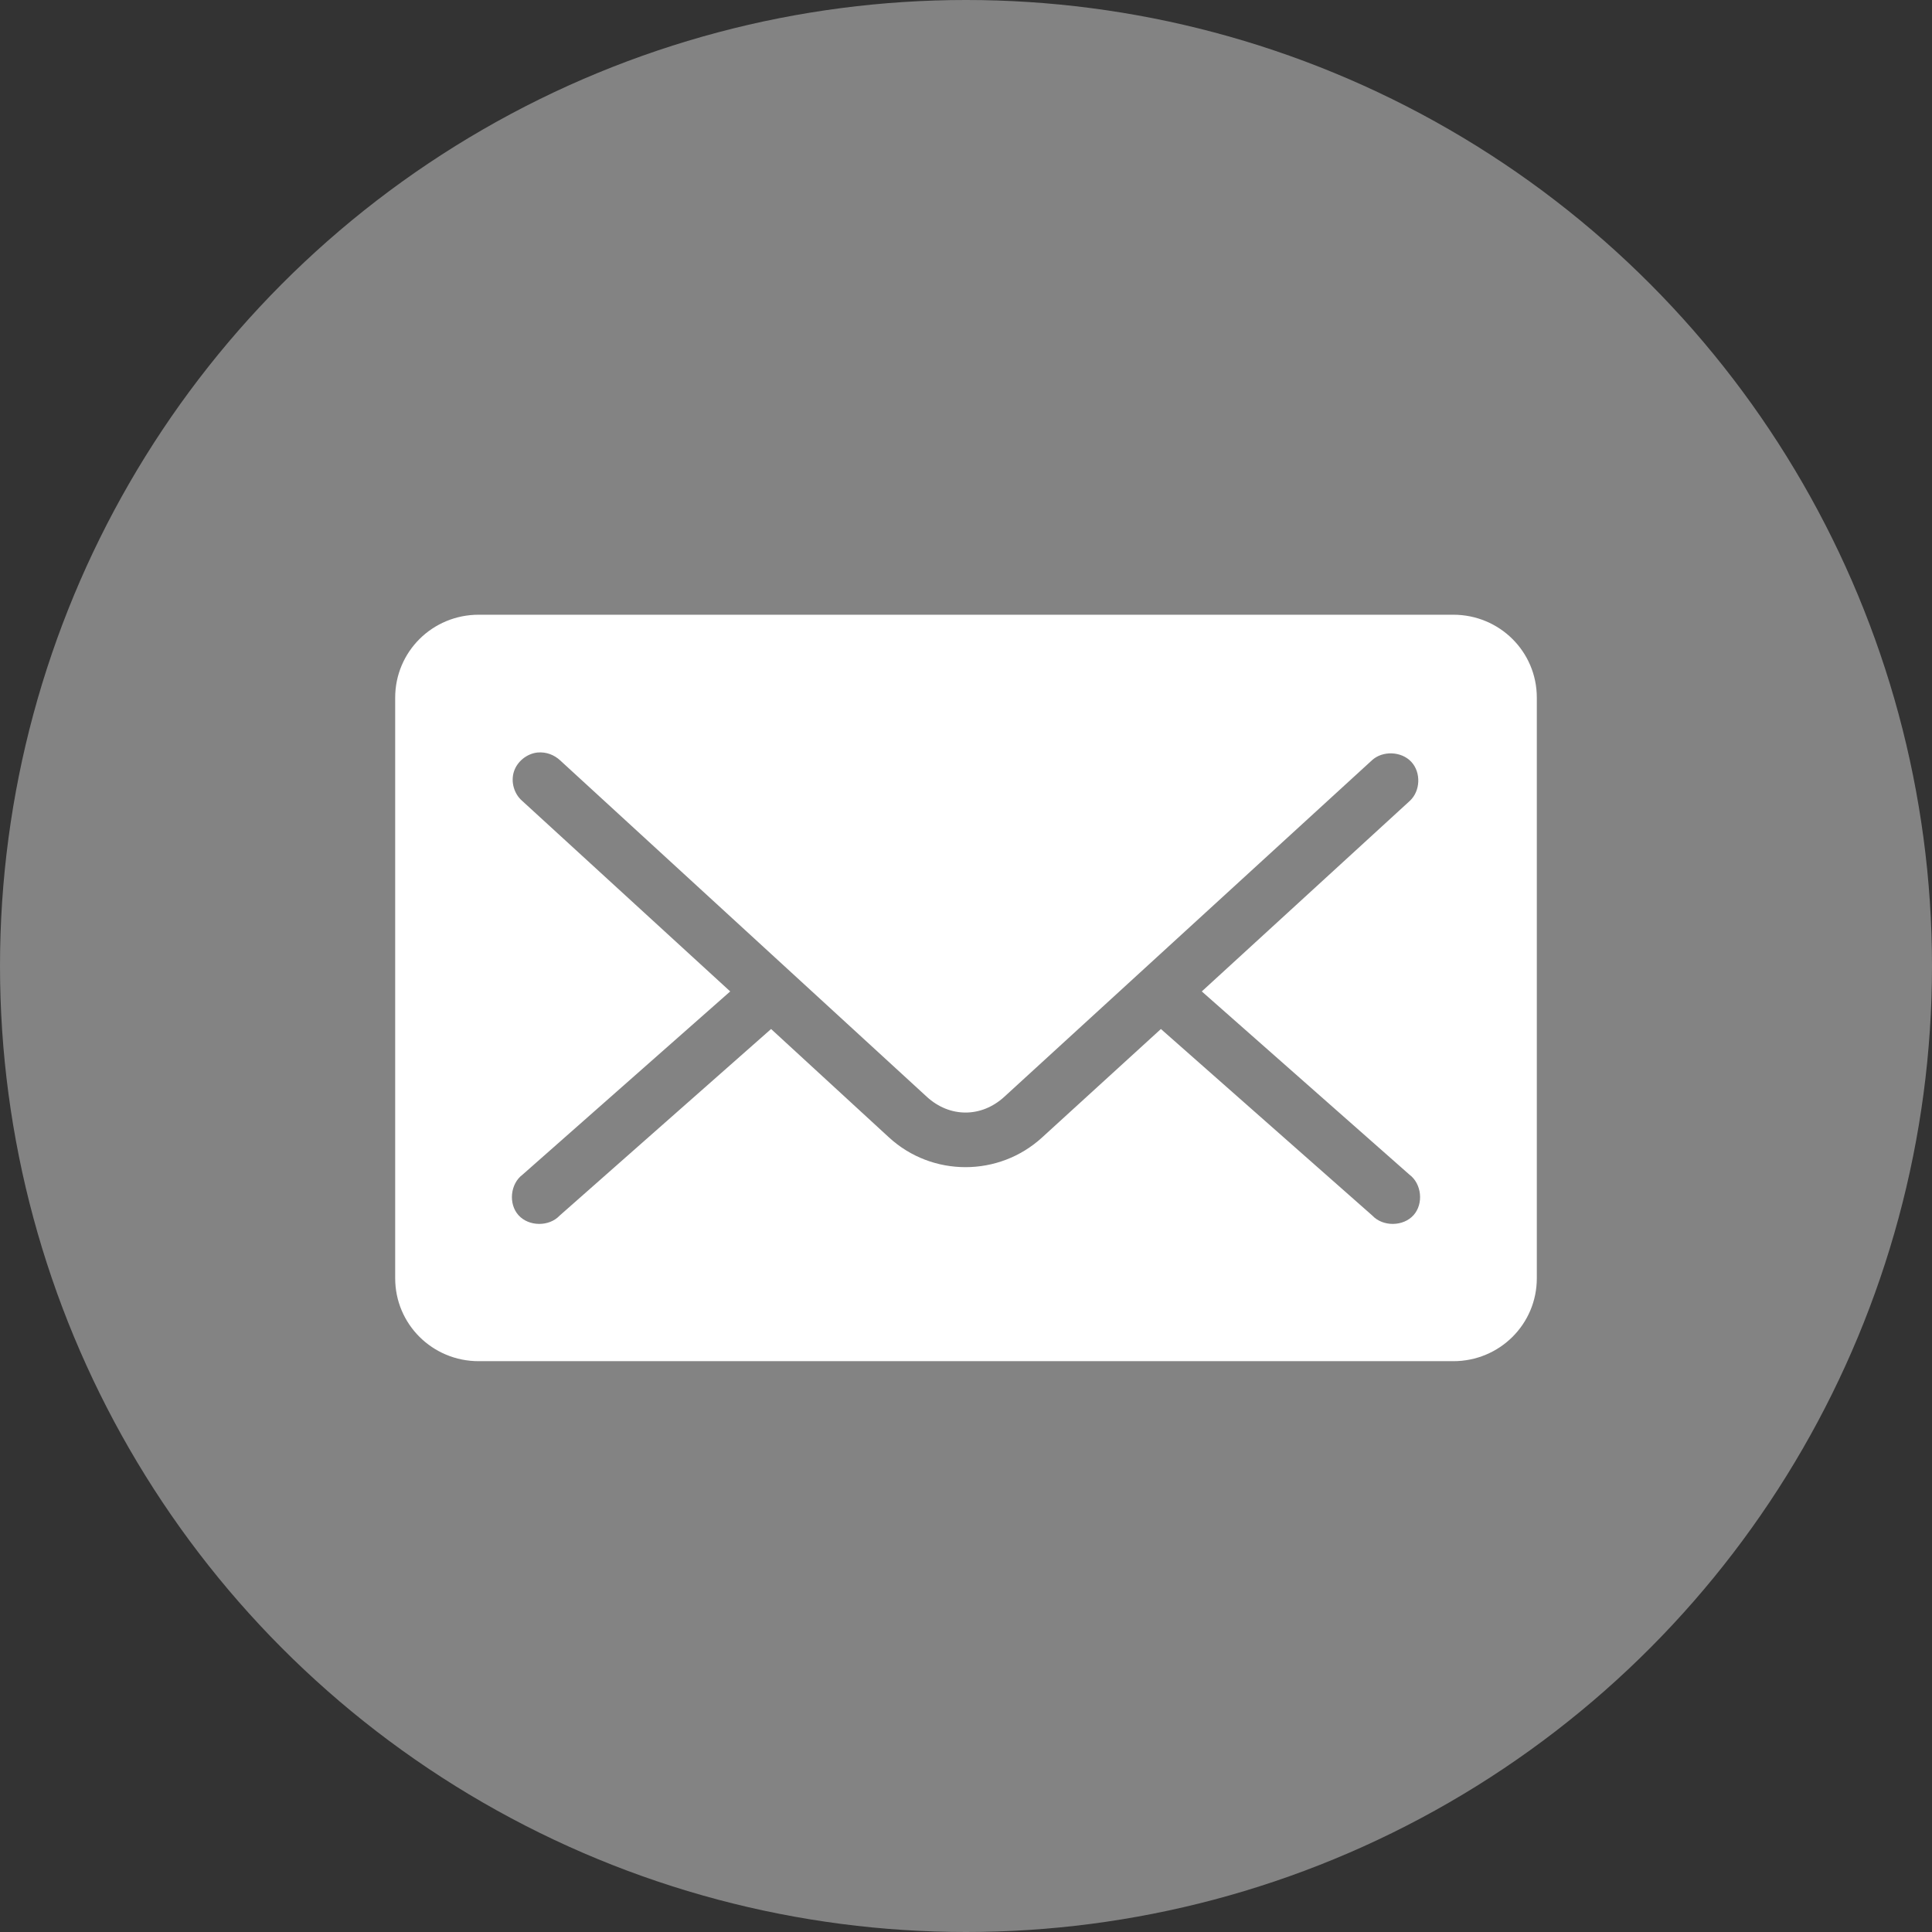
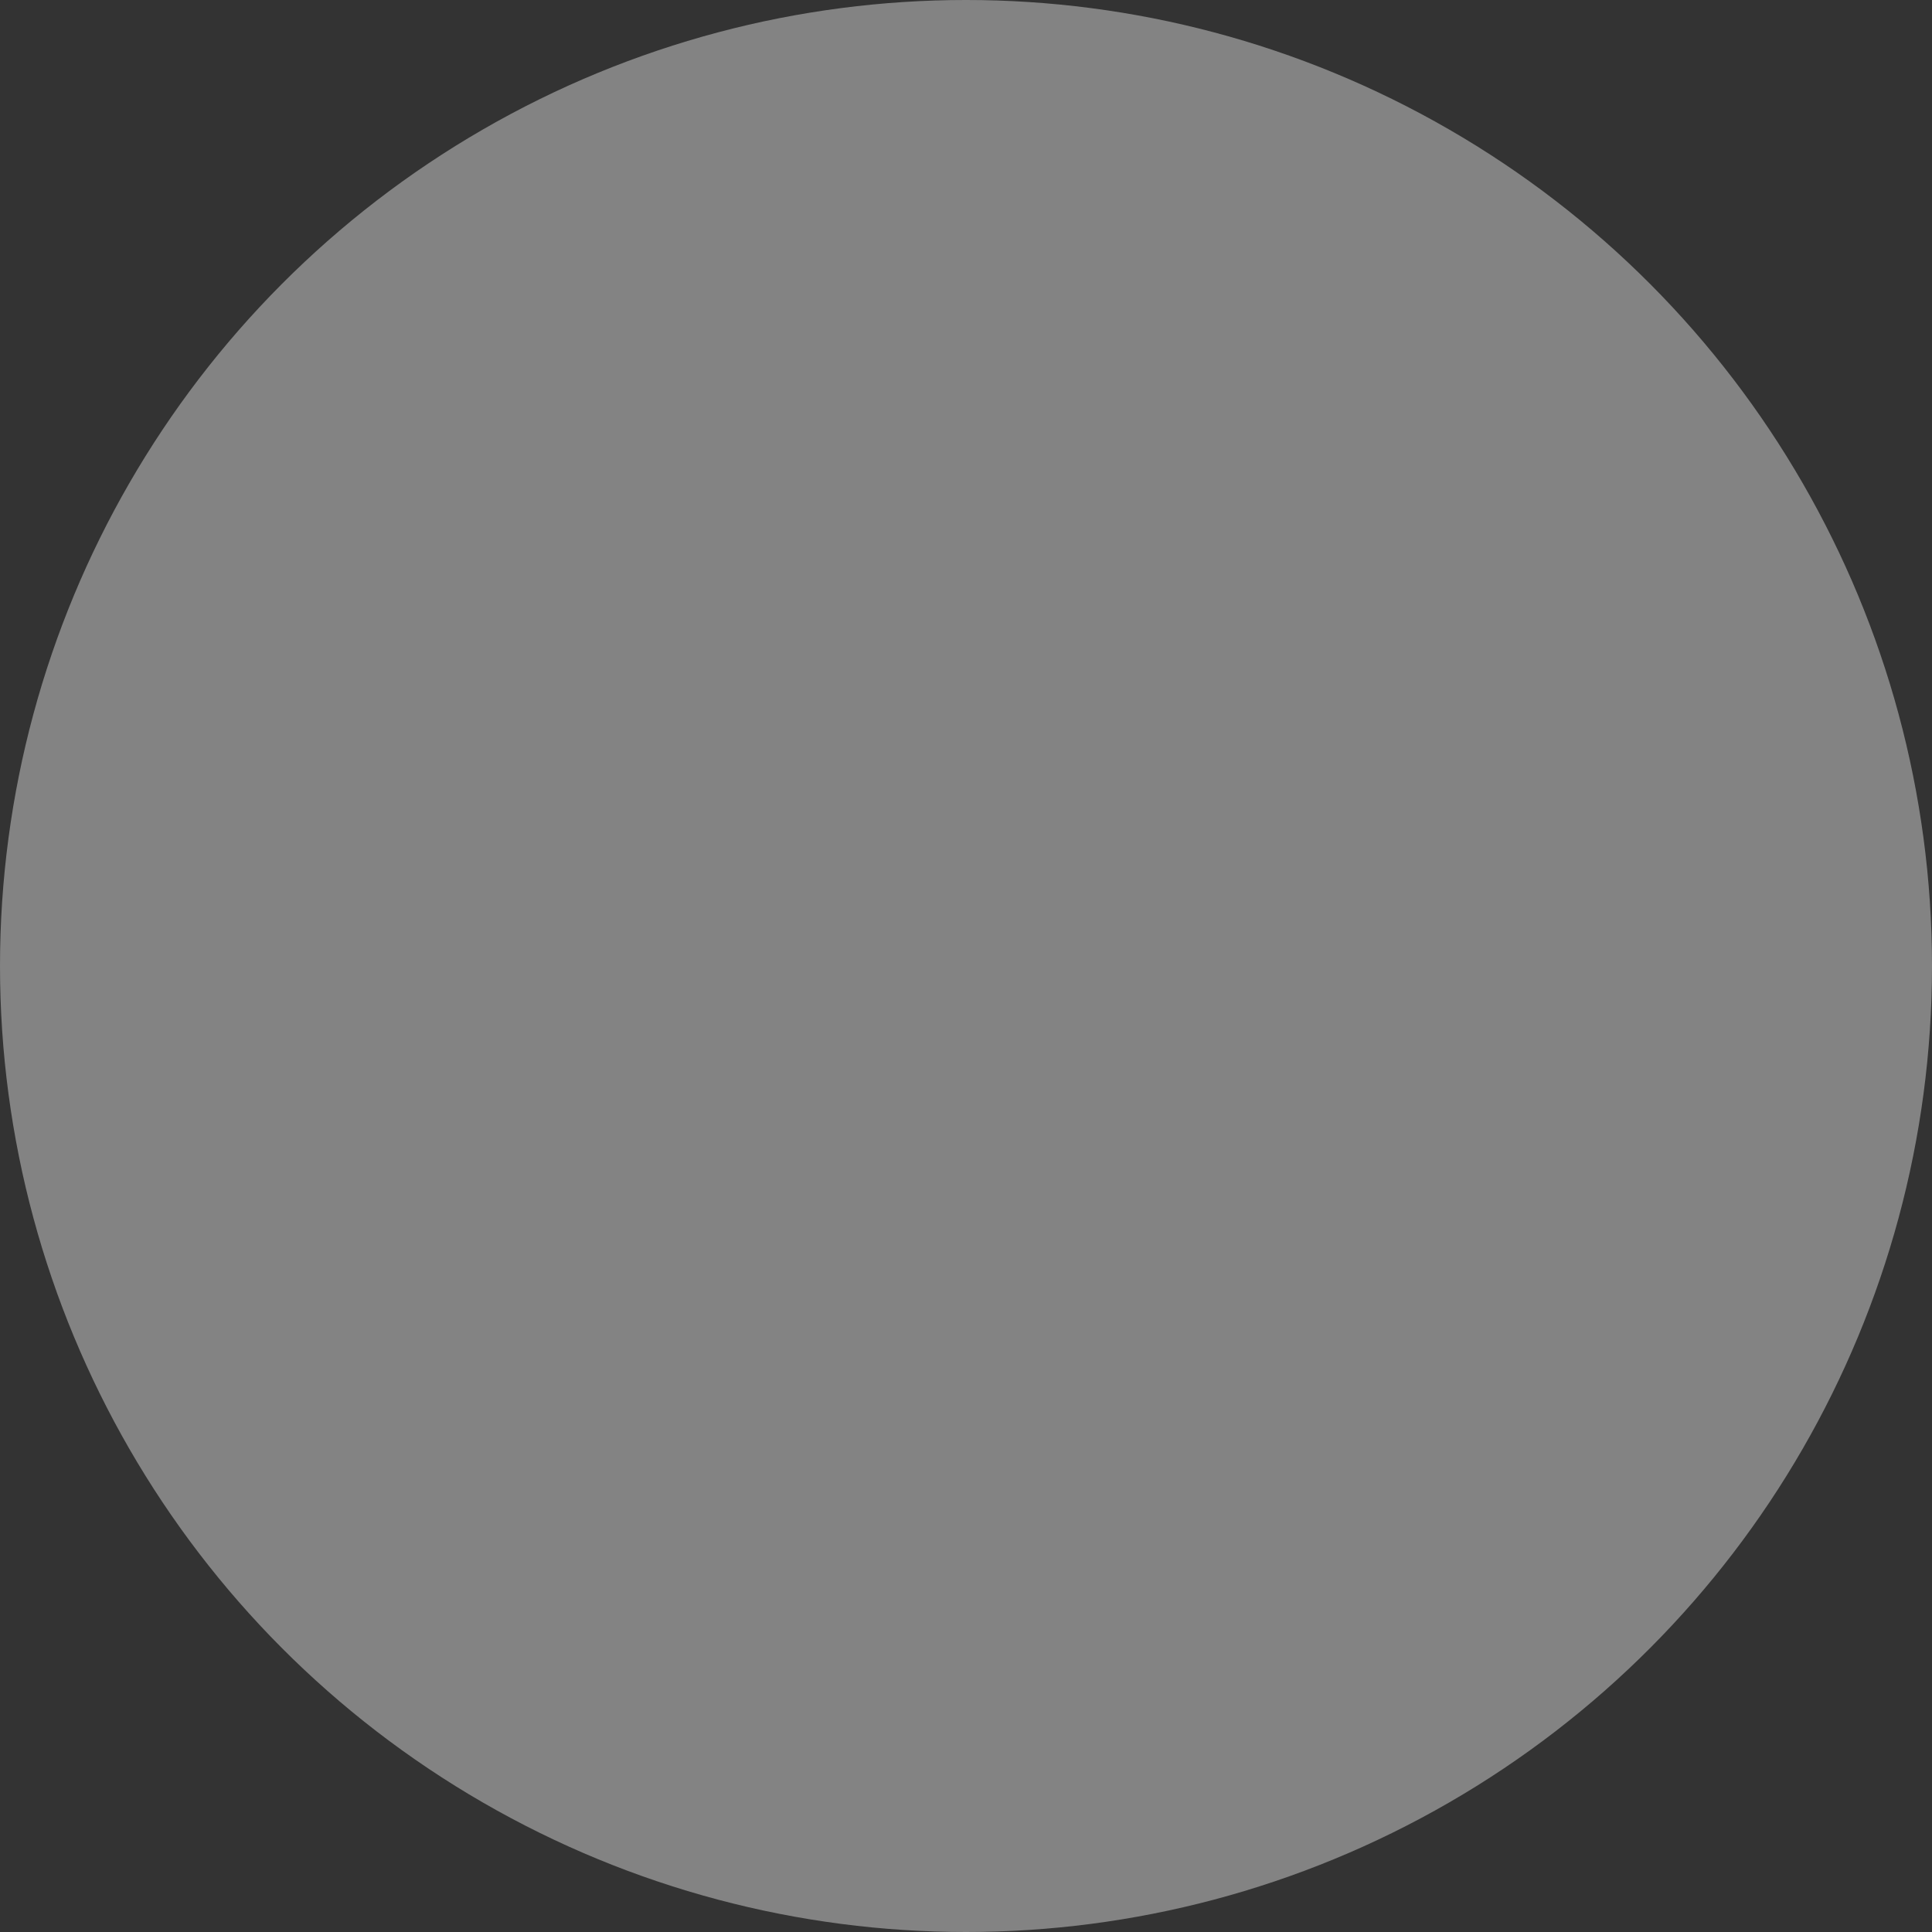
<svg xmlns="http://www.w3.org/2000/svg" width="44px" height="44px" viewBox="0 0 44 44" version="1.1">
  <rect x="0" y="0" width="44" height="44" fill="#333333" stroke="none" />
  <title>Email</title>
  <desc>Created with Sketch.</desc>
  <defs />
  <g id="Recipe-Page" stroke="none" stroke-width="1" fill="none" fill-rule="evenodd">
    <g id="Recipe-page---no-hero" transform="translate(-196, -1019)">
      <g id="Social-Icons" transform="translate(60, 1019)">
        <g id="Email" transform="translate(136, 0)">
          <circle id="Oval-1-Copy-58" fill="#838383" cx="22" cy="22" r="22" />
-           <path d="M10.902,14 C9.848,14 9,14.842 9,15.889 L9,29.111 C9,30.158 9.848,31 10.902,31 L33.098,31 C34.152,31 35,30.158 35,29.111 L35,15.889 C35,14.842 34.152,14 33.098,14 L10.902,14 Z M12.24,17.138 C12.447,17.119 12.625,17.196 12.755,17.315 L21.108,24.979 C21.629,25.457 22.35,25.457 22.872,24.979 L31.245,17.315 C31.489,17.091 31.916,17.108 32.141,17.35 C32.367,17.592 32.351,18.016 32.107,18.24 L27.37,22.579 L32.097,26.75 C32.379,26.958 32.426,27.416 32.191,27.676 C31.957,27.936 31.494,27.94 31.255,27.685 L26.439,23.435 L23.734,25.904 C22.75,26.806 21.23,26.808 20.246,25.904 L17.561,23.435 L12.745,27.685 C12.506,27.94 12.043,27.936 11.809,27.676 C11.574,27.416 11.621,26.958 11.903,26.75 L16.63,22.579 L11.893,18.24 C11.708,18.081 11.63,17.809 11.703,17.576 C11.776,17.344 11.996,17.165 12.24,17.138 Z" id="Shape" fill="#FFFFFF" fill-rule="nonzero" />
        </g>
      </g>
    </g>
  </g>
</svg>